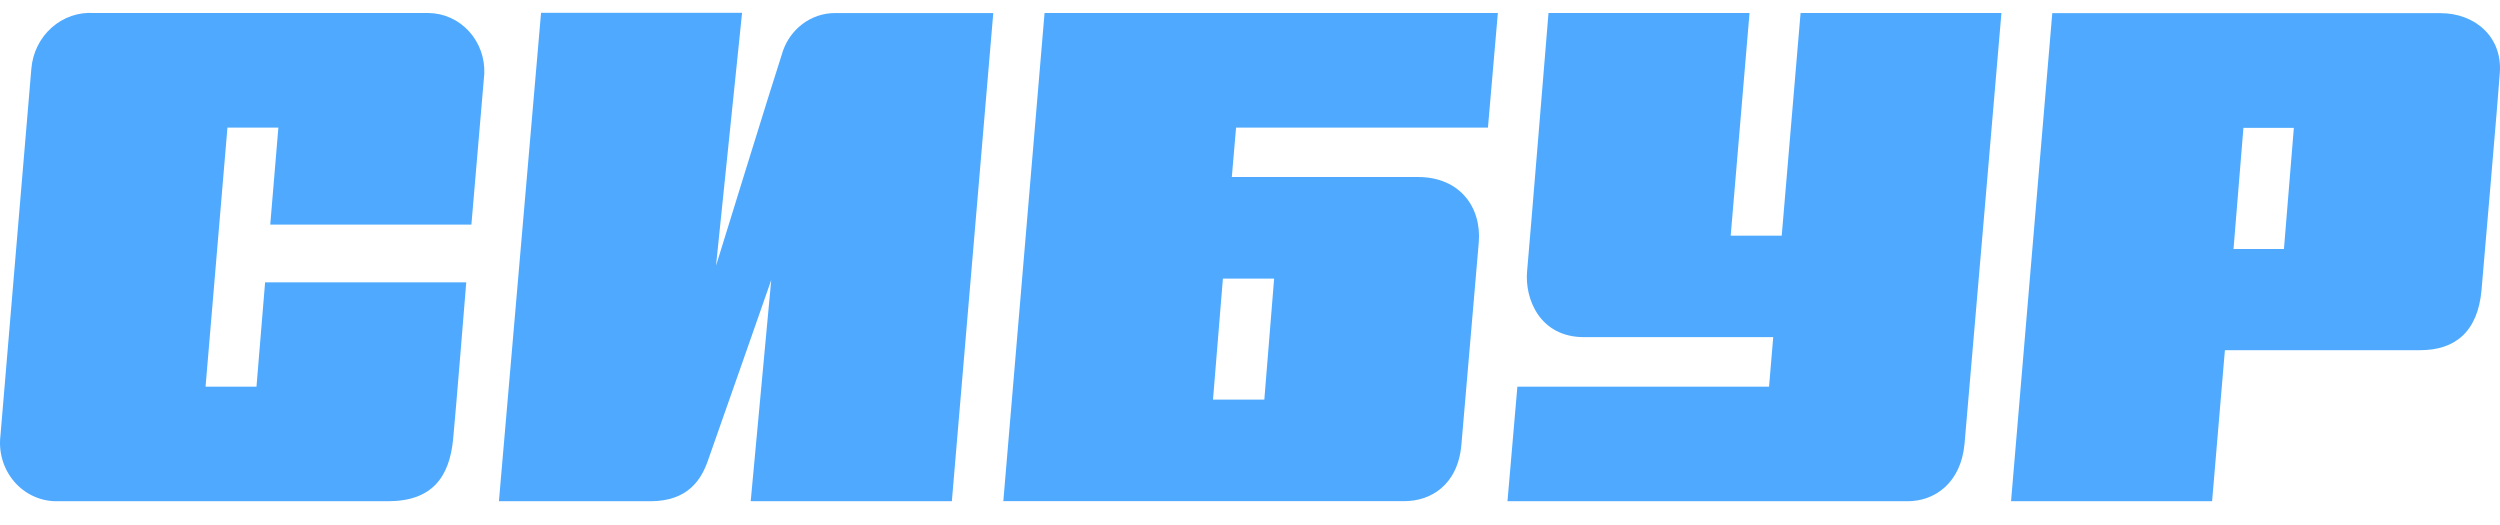
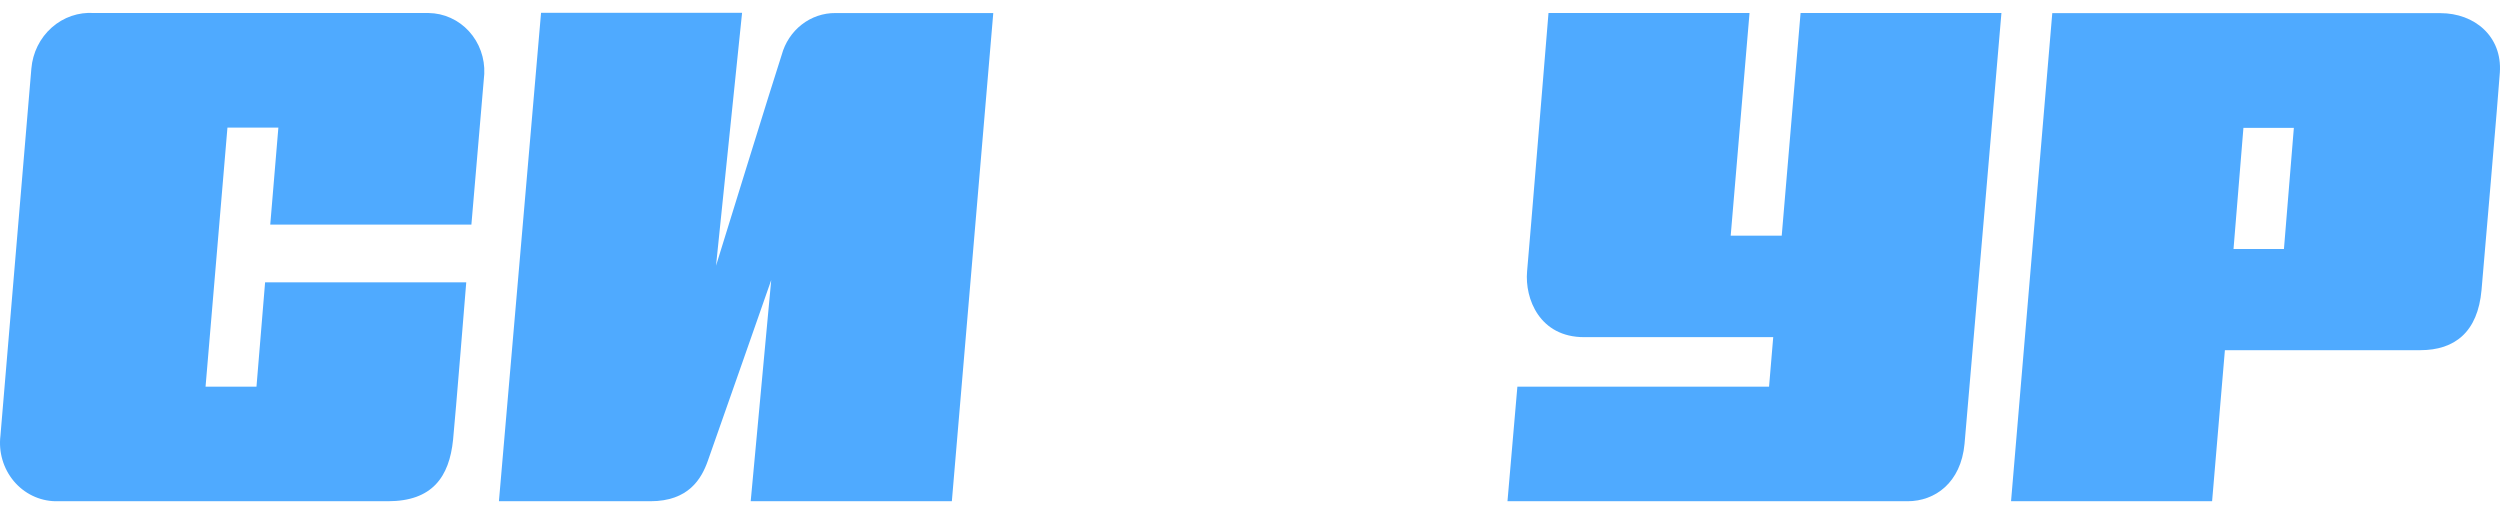
<svg xmlns="http://www.w3.org/2000/svg" width="100" height="21" viewBox="0 0 100 21" fill="none">
  <path d="M18.856 8.983C18.856 8.983 19.324 3.495 19.371 2.958C19.385 2.645 19.338 2.333 19.233 2.04C19.128 1.747 18.967 1.479 18.759 1.251C18.552 1.024 18.302 0.842 18.025 0.717C17.748 0.591 17.45 0.525 17.148 0.521H3.763C3.146 0.477 2.537 0.686 2.068 1.103C1.598 1.52 1.306 2.111 1.254 2.749C1.195 3.393 0.085 16.661 0.018 17.424C-0.022 17.749 0.005 18.079 0.097 18.392C0.189 18.706 0.343 18.995 0.55 19.243C0.757 19.491 1.012 19.69 1.299 19.829C1.585 19.968 1.897 20.043 2.213 20.049H15.519C17.287 20.049 17.972 19.081 18.123 17.588C18.214 16.694 18.65 11.292 18.65 11.292H10.604L10.259 15.468H8.222L9.098 5.103H11.135L10.81 8.983H18.856Z" fill="#4FAAFF" />
  <path d="M31.269 2.191C30.984 3.044 28.641 10.628 28.641 10.628L29.683 0.513H21.642L19.957 20.049H26.017C27.539 20.049 28.058 19.155 28.312 18.437C28.617 17.584 30.849 11.202 30.849 11.202L30.028 20.049H38.074L39.731 0.522H33.417C32.932 0.518 32.459 0.679 32.071 0.981C31.683 1.282 31.401 1.708 31.269 2.191Z" fill="#4FAAFF" />
  <path d="M72.023 0.521L71.269 9.426H69.228L69.981 0.521H61.94C61.94 0.521 61.167 9.955 61.083 10.861C60.988 11.948 61.583 13.486 63.362 13.486H70.929L70.762 15.468H60.695L60.299 20.049H76.307C77.393 20.049 78.439 19.315 78.582 17.748C78.673 16.743 80.057 0.521 80.057 0.521H72.023Z" fill="#4FAAFF" />
  <path d="M93.015 0.526H82.091L80.442 20.049H88.484L88.996 14.007H96.812C98.195 14.007 99.111 13.277 99.261 11.604C99.317 10.952 99.955 3.552 99.994 2.9C100.093 1.457 98.984 0.526 97.616 0.526H93.015ZM89.341 9.959L89.737 5.115H91.754L91.358 9.959H89.341Z" fill="#4FAAFF" />
-   <path d="M49.273 7.08L49.443 5.103H59.518L59.914 0.521H41.782L40.133 20.045H56.185C57.207 20.045 58.313 19.422 58.456 17.789C58.563 16.559 59.058 10.759 59.15 9.705C59.269 8.298 58.404 7.08 56.712 7.08H49.273ZM50.573 15.984H48.52L48.916 11.145H50.965L50.573 15.984Z" fill="#4FAAFF" />
</svg>